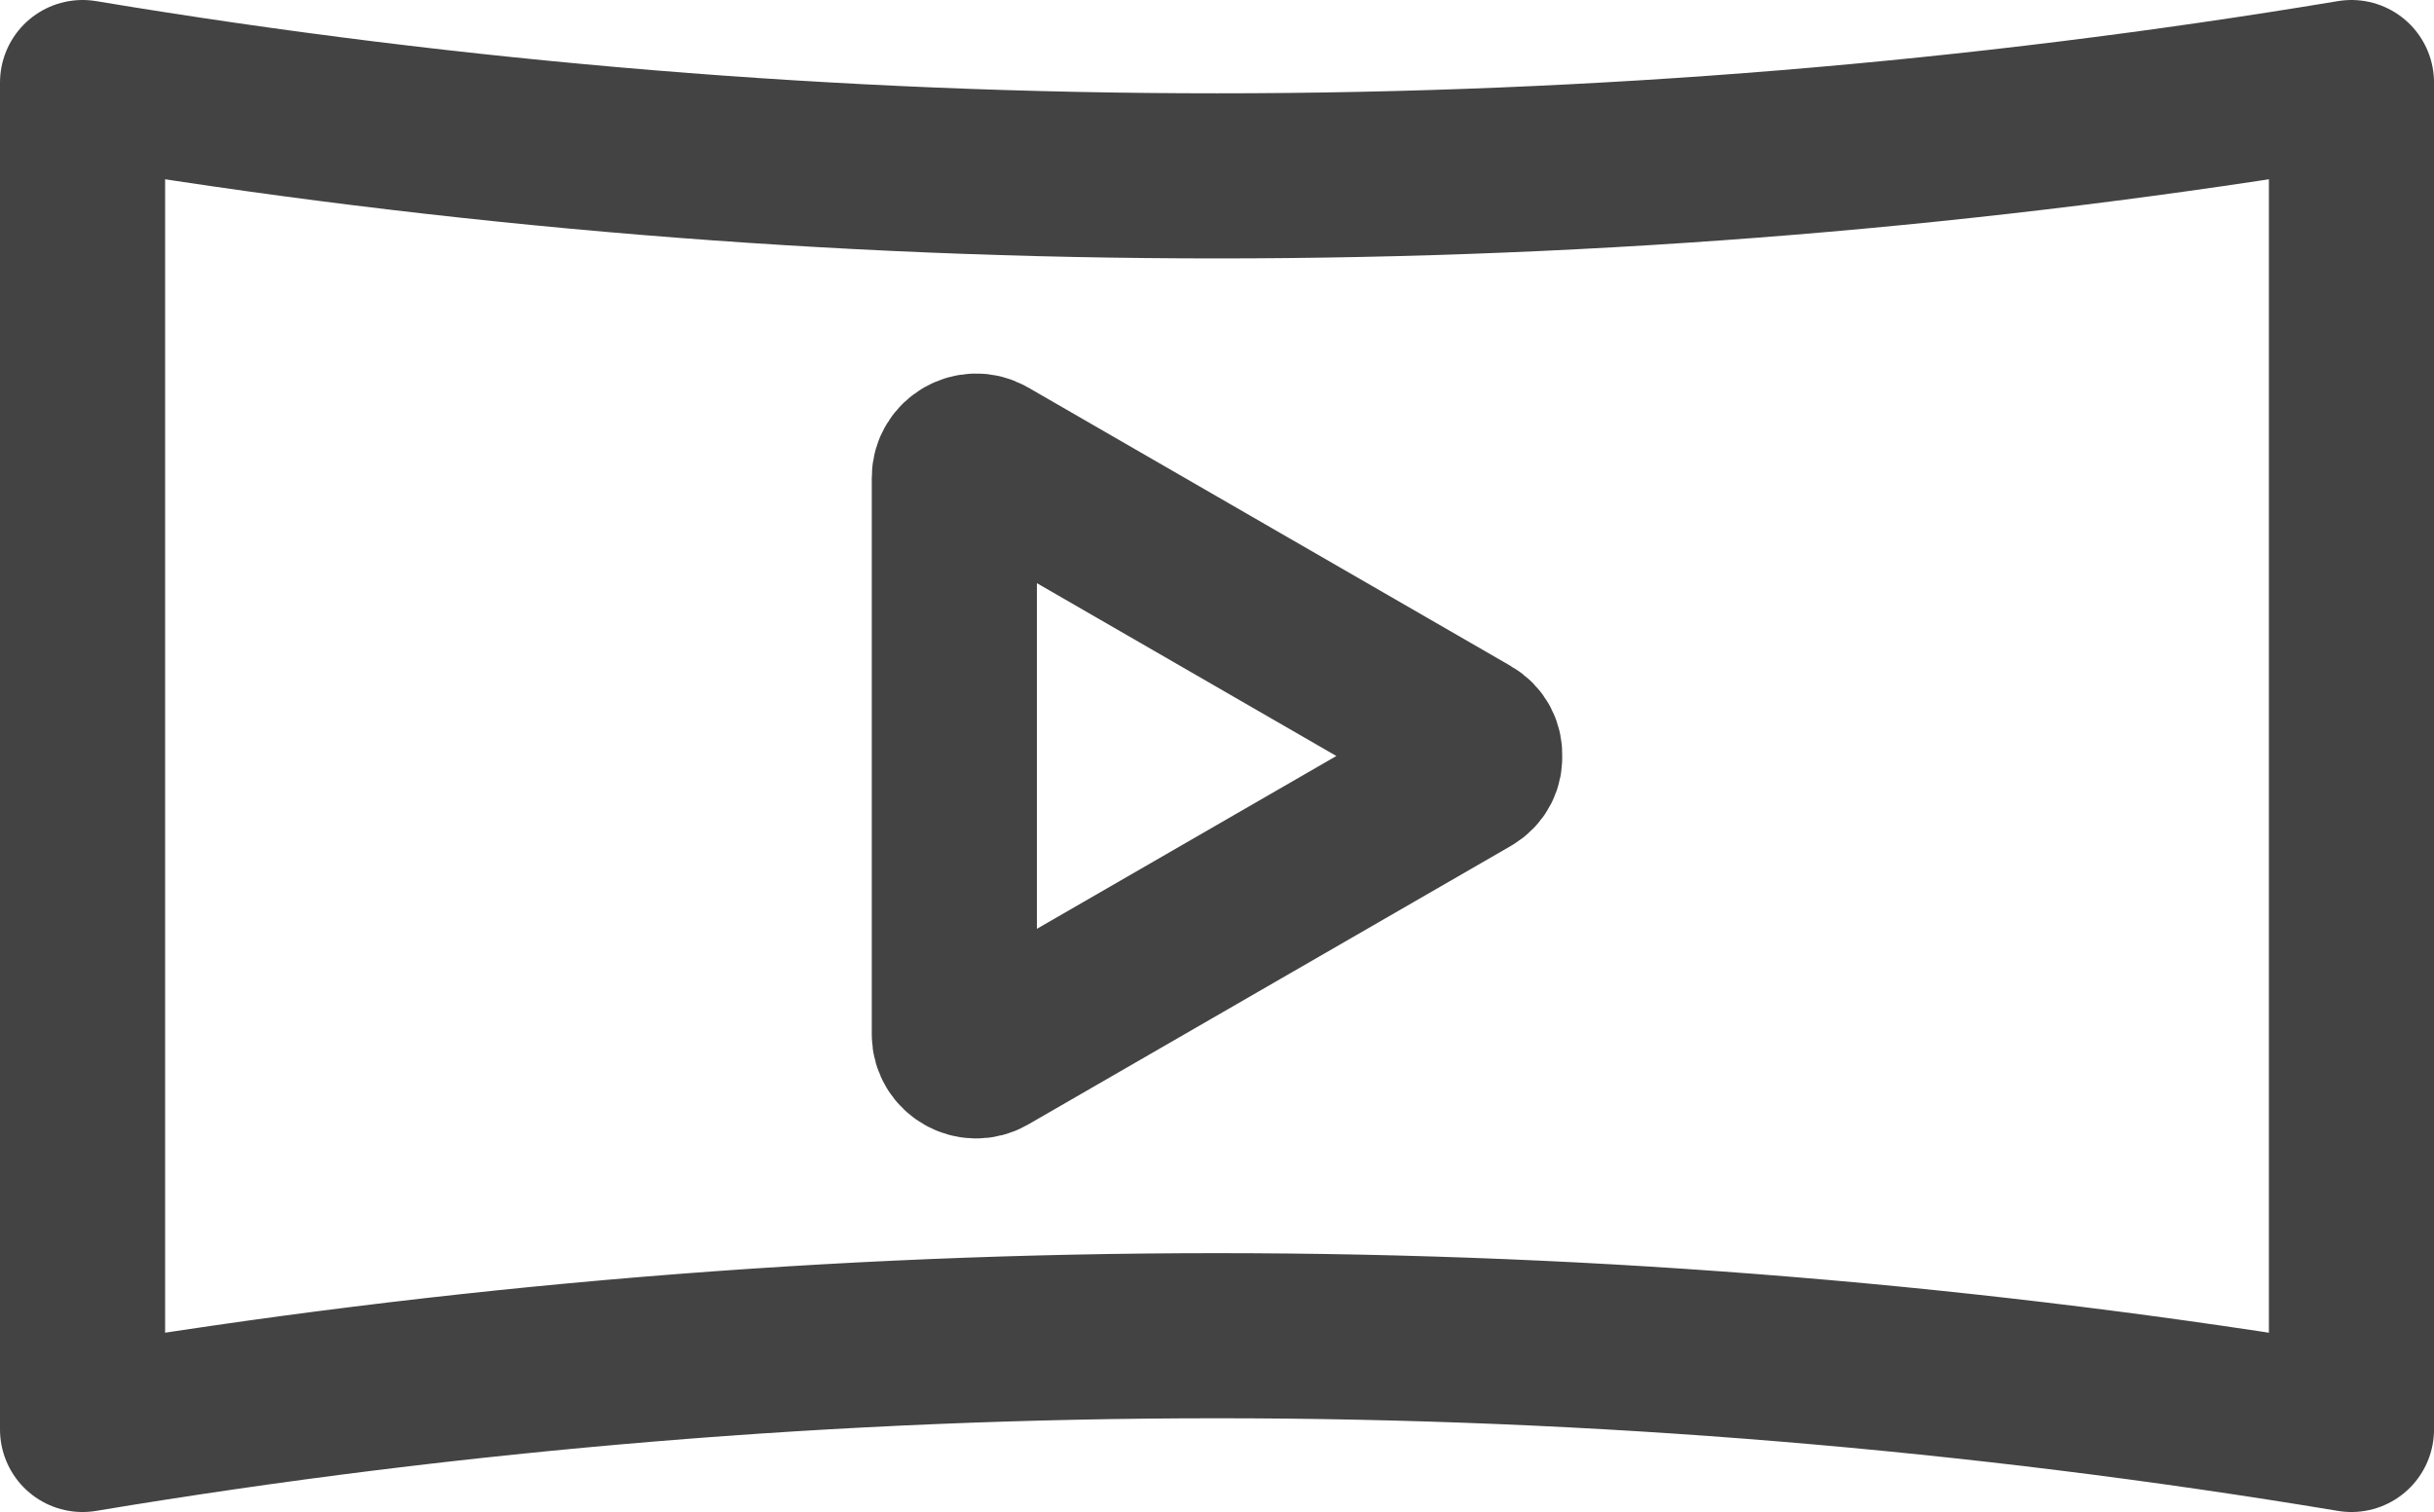
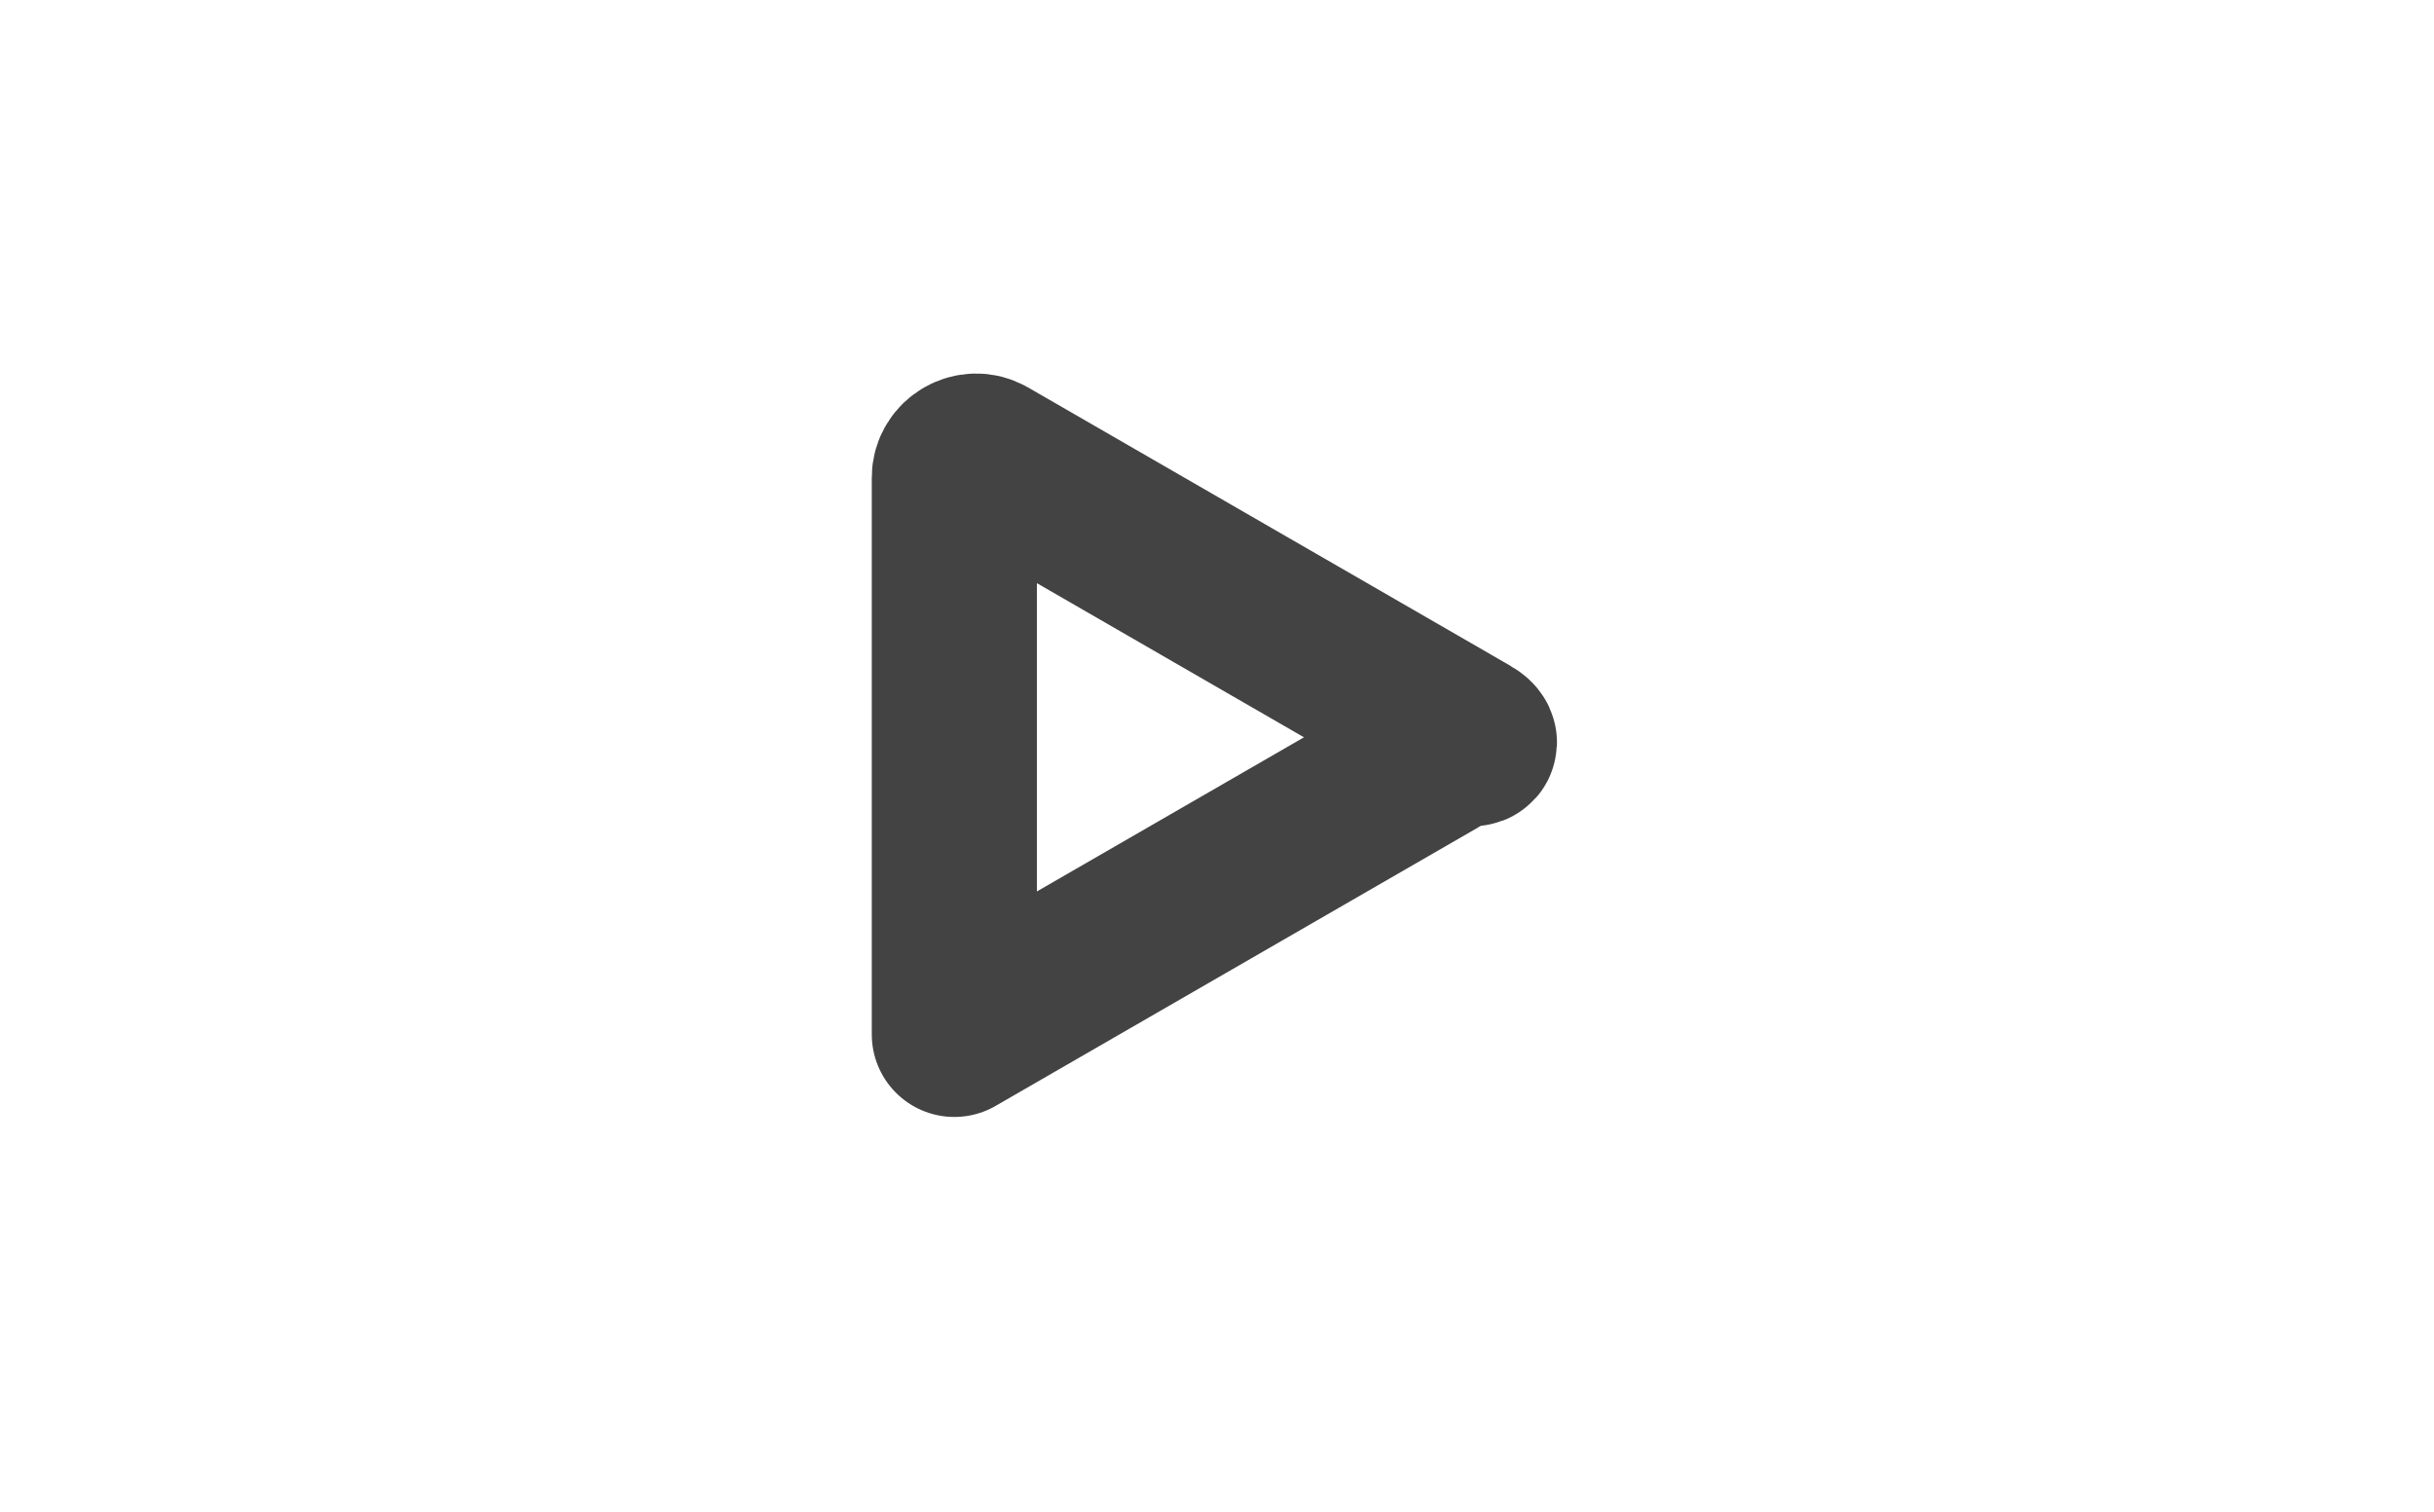
<svg xmlns="http://www.w3.org/2000/svg" xmlns:xlink="http://www.w3.org/1999/xlink" version="1.1" id="Layer_1" x="0px" y="0px" width="117.931px" height="73.258px" viewBox="0 0 117.931 73.258" enable-background="new 0 0 117.931 73.258" xml:space="preserve">
  <g>
    <defs>
      <rect id="SVGID_1_" y="0" width="117.931" height="73.258" />
    </defs>
    <clipPath id="SVGID_2_">
      <use xlink:href="#SVGID_1_" overflow="visible" />
    </clipPath>
-     <path clip-path="url(#SVGID_2_)" fill="none" stroke="#434343" stroke-width="8" stroke-linecap="round" stroke-linejoin="round" stroke-miterlimit="10" d="   M71.187,35.726c-7.79-4.497-15.583-8.992-23.374-13.489c-0.686-0.396-1.574,0.107-1.574,0.904v26.977   c0,0.797,0.888,1.3,1.574,0.903c7.791-4.496,15.583-8.992,23.374-13.489c0.385-0.221,0.524-0.565,0.504-0.903   C71.711,36.291,71.571,35.948,71.187,35.726z" />
-     <path clip-path="url(#SVGID_2_)" fill="none" stroke="#434343" stroke-width="8" stroke-linecap="round" stroke-linejoin="round" stroke-miterlimit="10" d="   M58.965,64.717c-18.387,0-36.863,1.527-54.965,4.542V4c36.205,6.028,73.726,6.028,109.932,0v65.259   C95.827,66.245,77.353,64.717,58.965,64.717" />
+     <path clip-path="url(#SVGID_2_)" fill="none" stroke="#434343" stroke-width="8" stroke-linecap="round" stroke-linejoin="round" stroke-miterlimit="10" d="   M71.187,35.726c-7.79-4.497-15.583-8.992-23.374-13.489c-0.686-0.396-1.574,0.107-1.574,0.904v26.977   c7.791-4.496,15.583-8.992,23.374-13.489c0.385-0.221,0.524-0.565,0.504-0.903   C71.711,36.291,71.571,35.948,71.187,35.726z" />
  </g>
</svg>